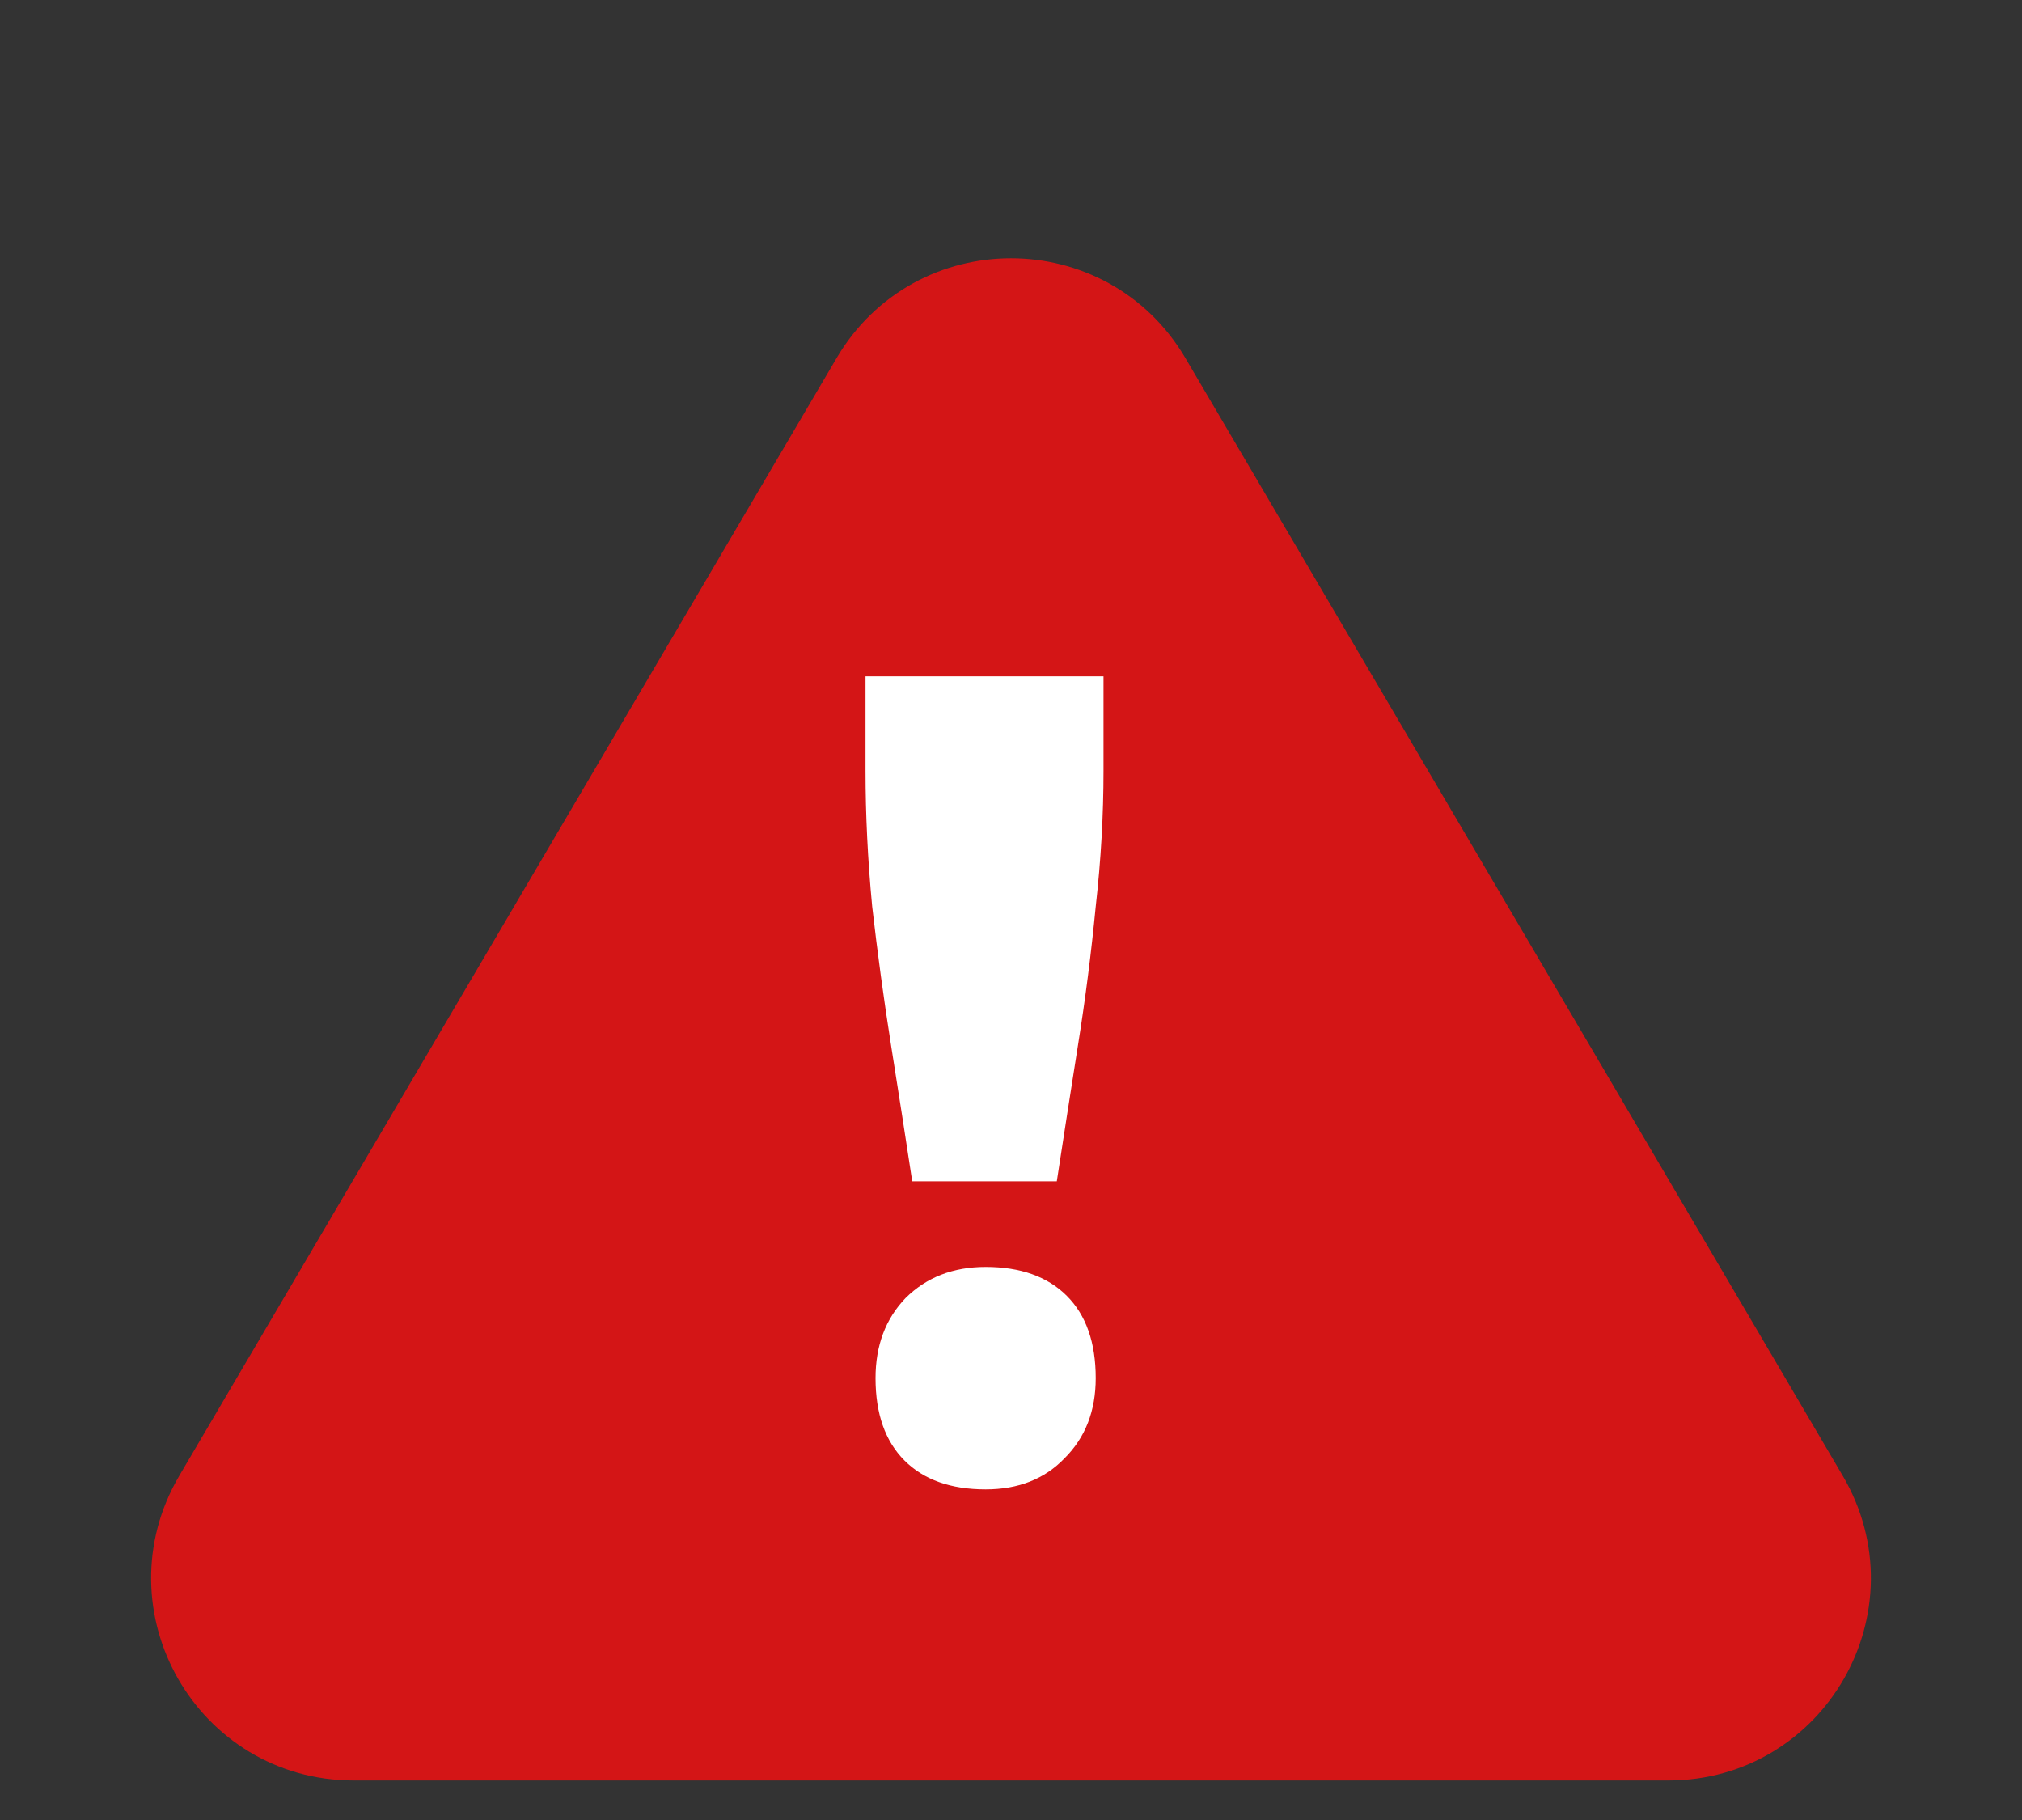
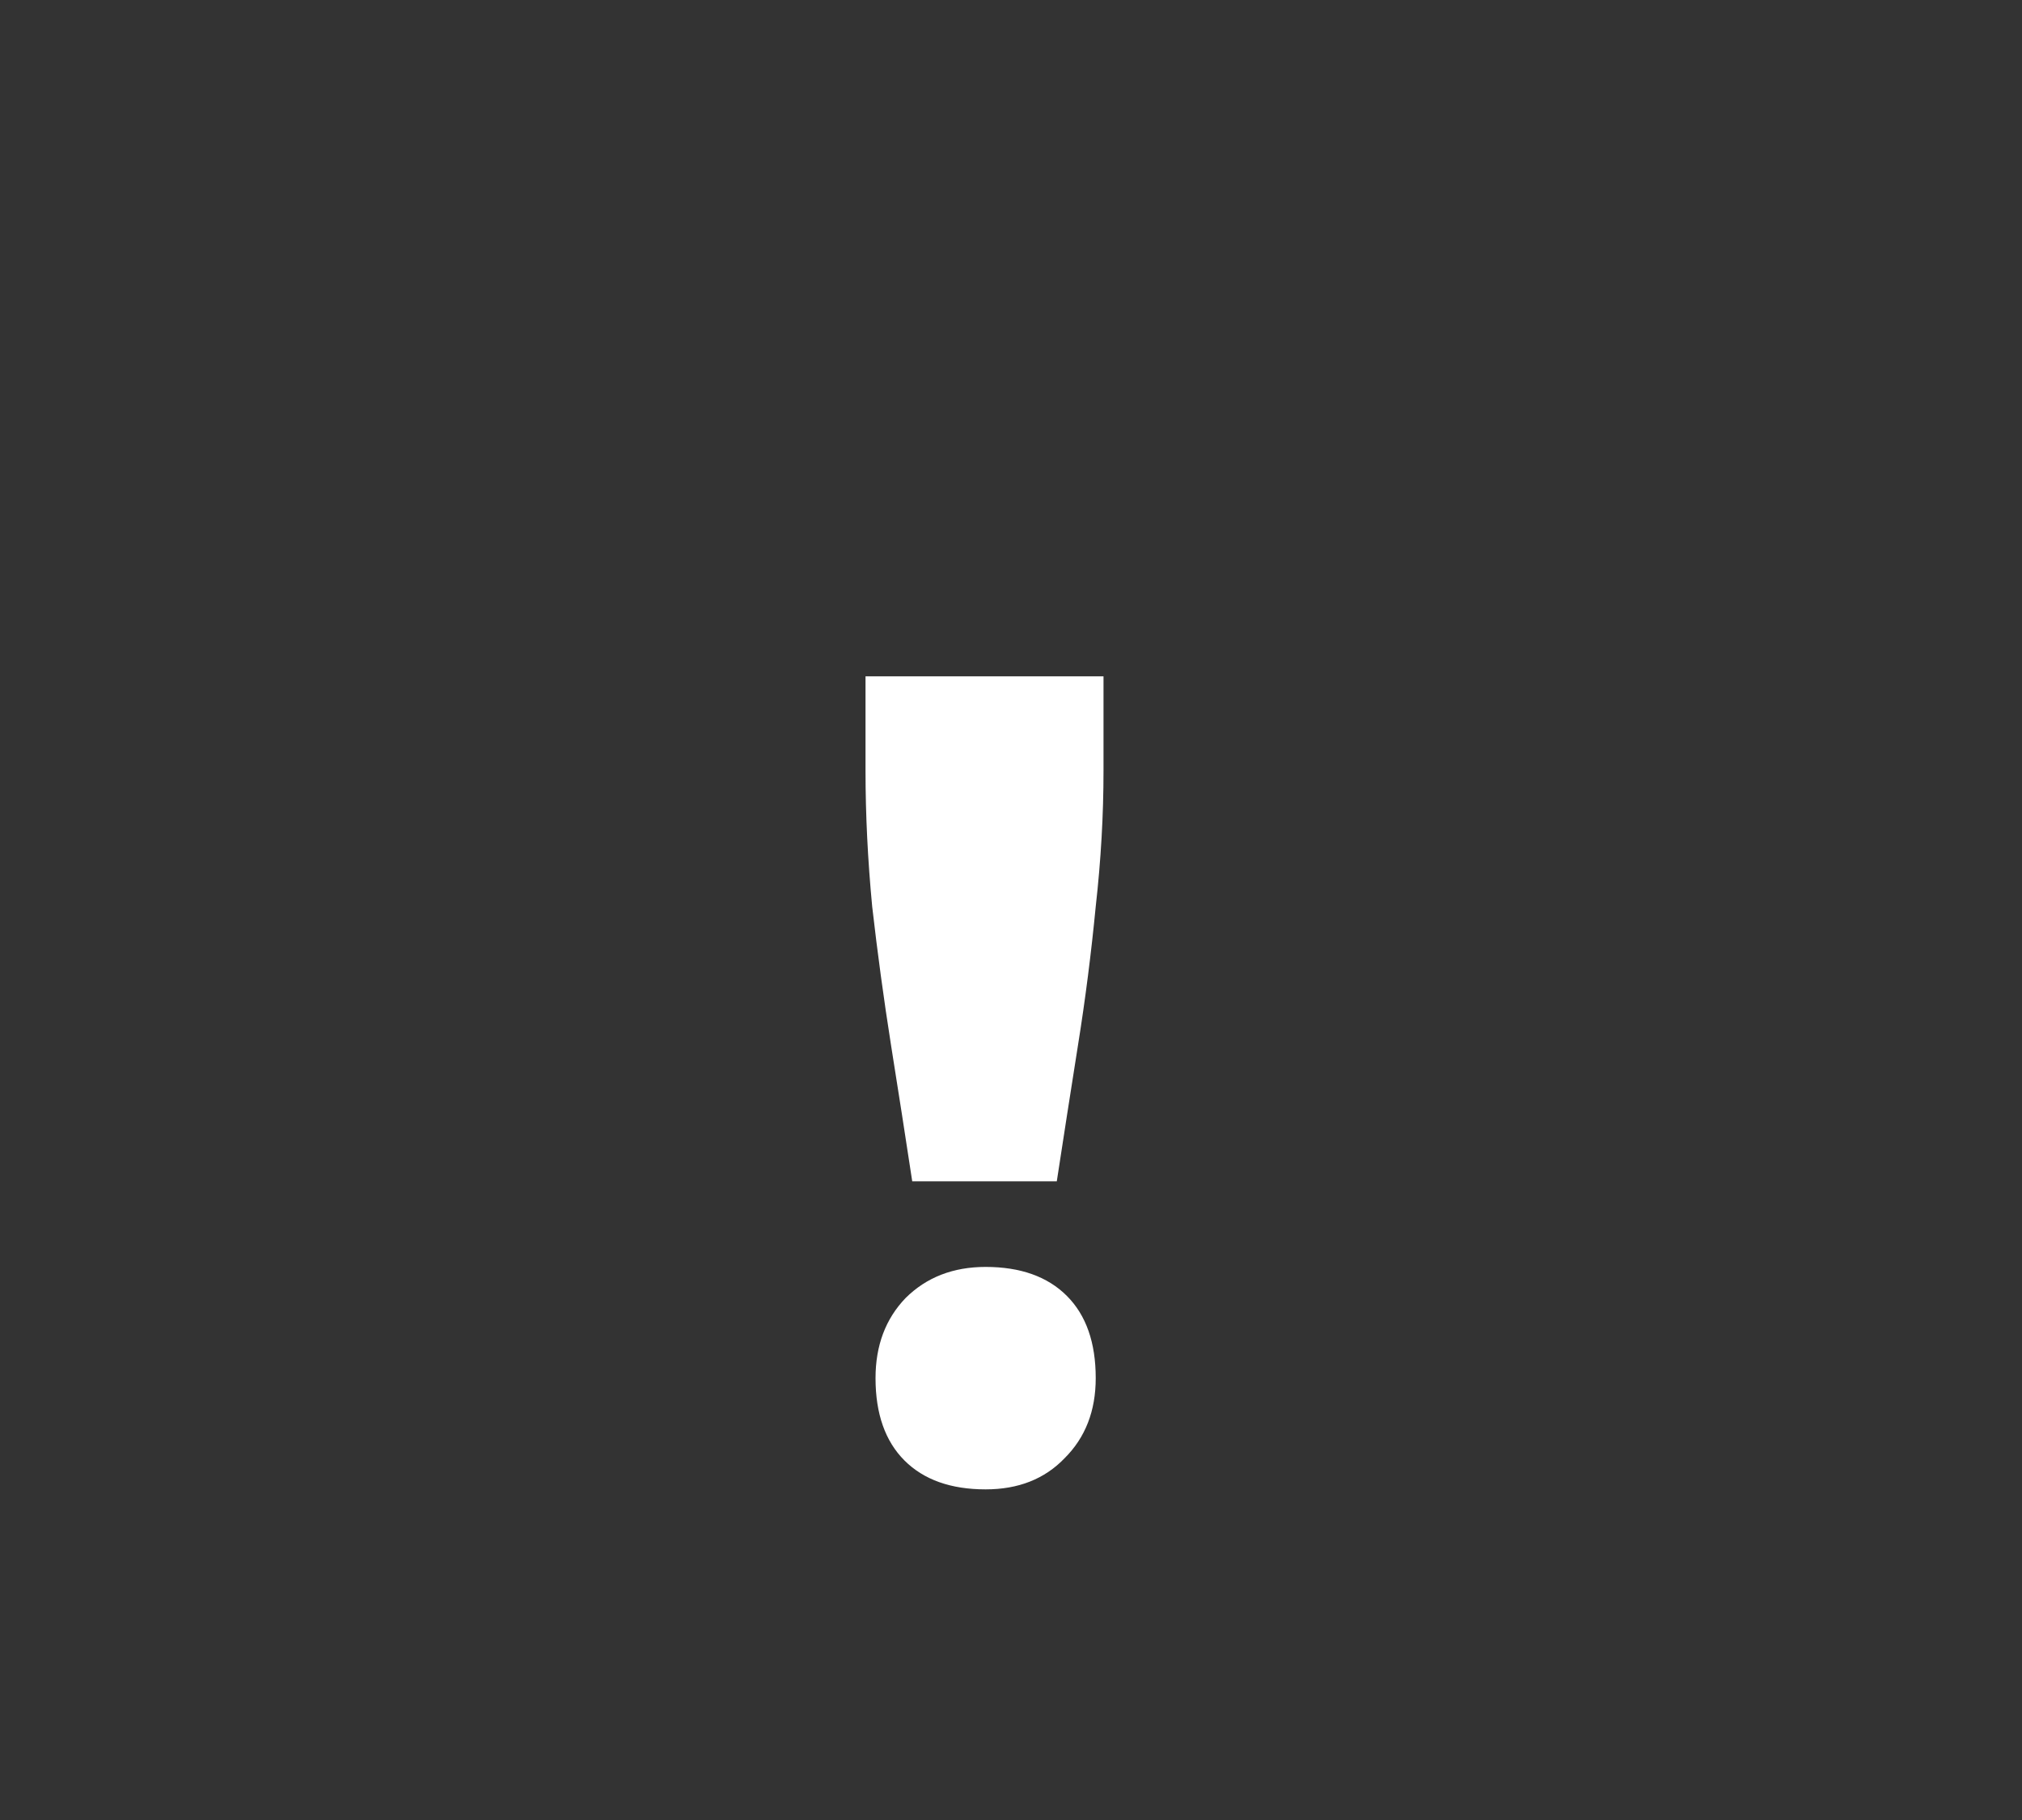
<svg xmlns="http://www.w3.org/2000/svg" width="20" height="18" viewBox="0 0 20 18" fill="none">
  <rect x="0" y="0" width="20" height="18" fill="#333333" stroke="none" />
-   <path d="M8.707 3.793C9.287 2.808 10.713 2.808 11.293 3.793L17.796 14.849C18.384 15.849 17.663 17.109 16.503 17.109H3.497C2.337 17.109 1.616 15.849 2.204 14.849L8.707 3.793Z" fill="#D41516" stroke="#D41516" />
  <path d="M9.023 11.683C8.957 11.251 8.888 10.803 8.814 10.341C8.741 9.879 8.679 9.421 8.627 8.966C8.583 8.504 8.561 8.057 8.561 7.624V6.689H10.915V7.624C10.915 8.057 10.89 8.504 10.838 8.966C10.794 9.421 10.736 9.879 10.662 10.341C10.589 10.803 10.519 11.251 10.453 11.683H9.023ZM9.749 14.73C9.405 14.73 9.137 14.635 8.946 14.444C8.756 14.254 8.66 13.982 8.66 13.63C8.66 13.308 8.759 13.044 8.957 12.838C9.163 12.633 9.427 12.53 9.749 12.53C10.094 12.53 10.362 12.626 10.552 12.816C10.743 13.007 10.838 13.278 10.838 13.63C10.838 13.953 10.736 14.217 10.53 14.422C10.332 14.628 10.072 14.73 9.749 14.73Z" fill="white" />
</svg>